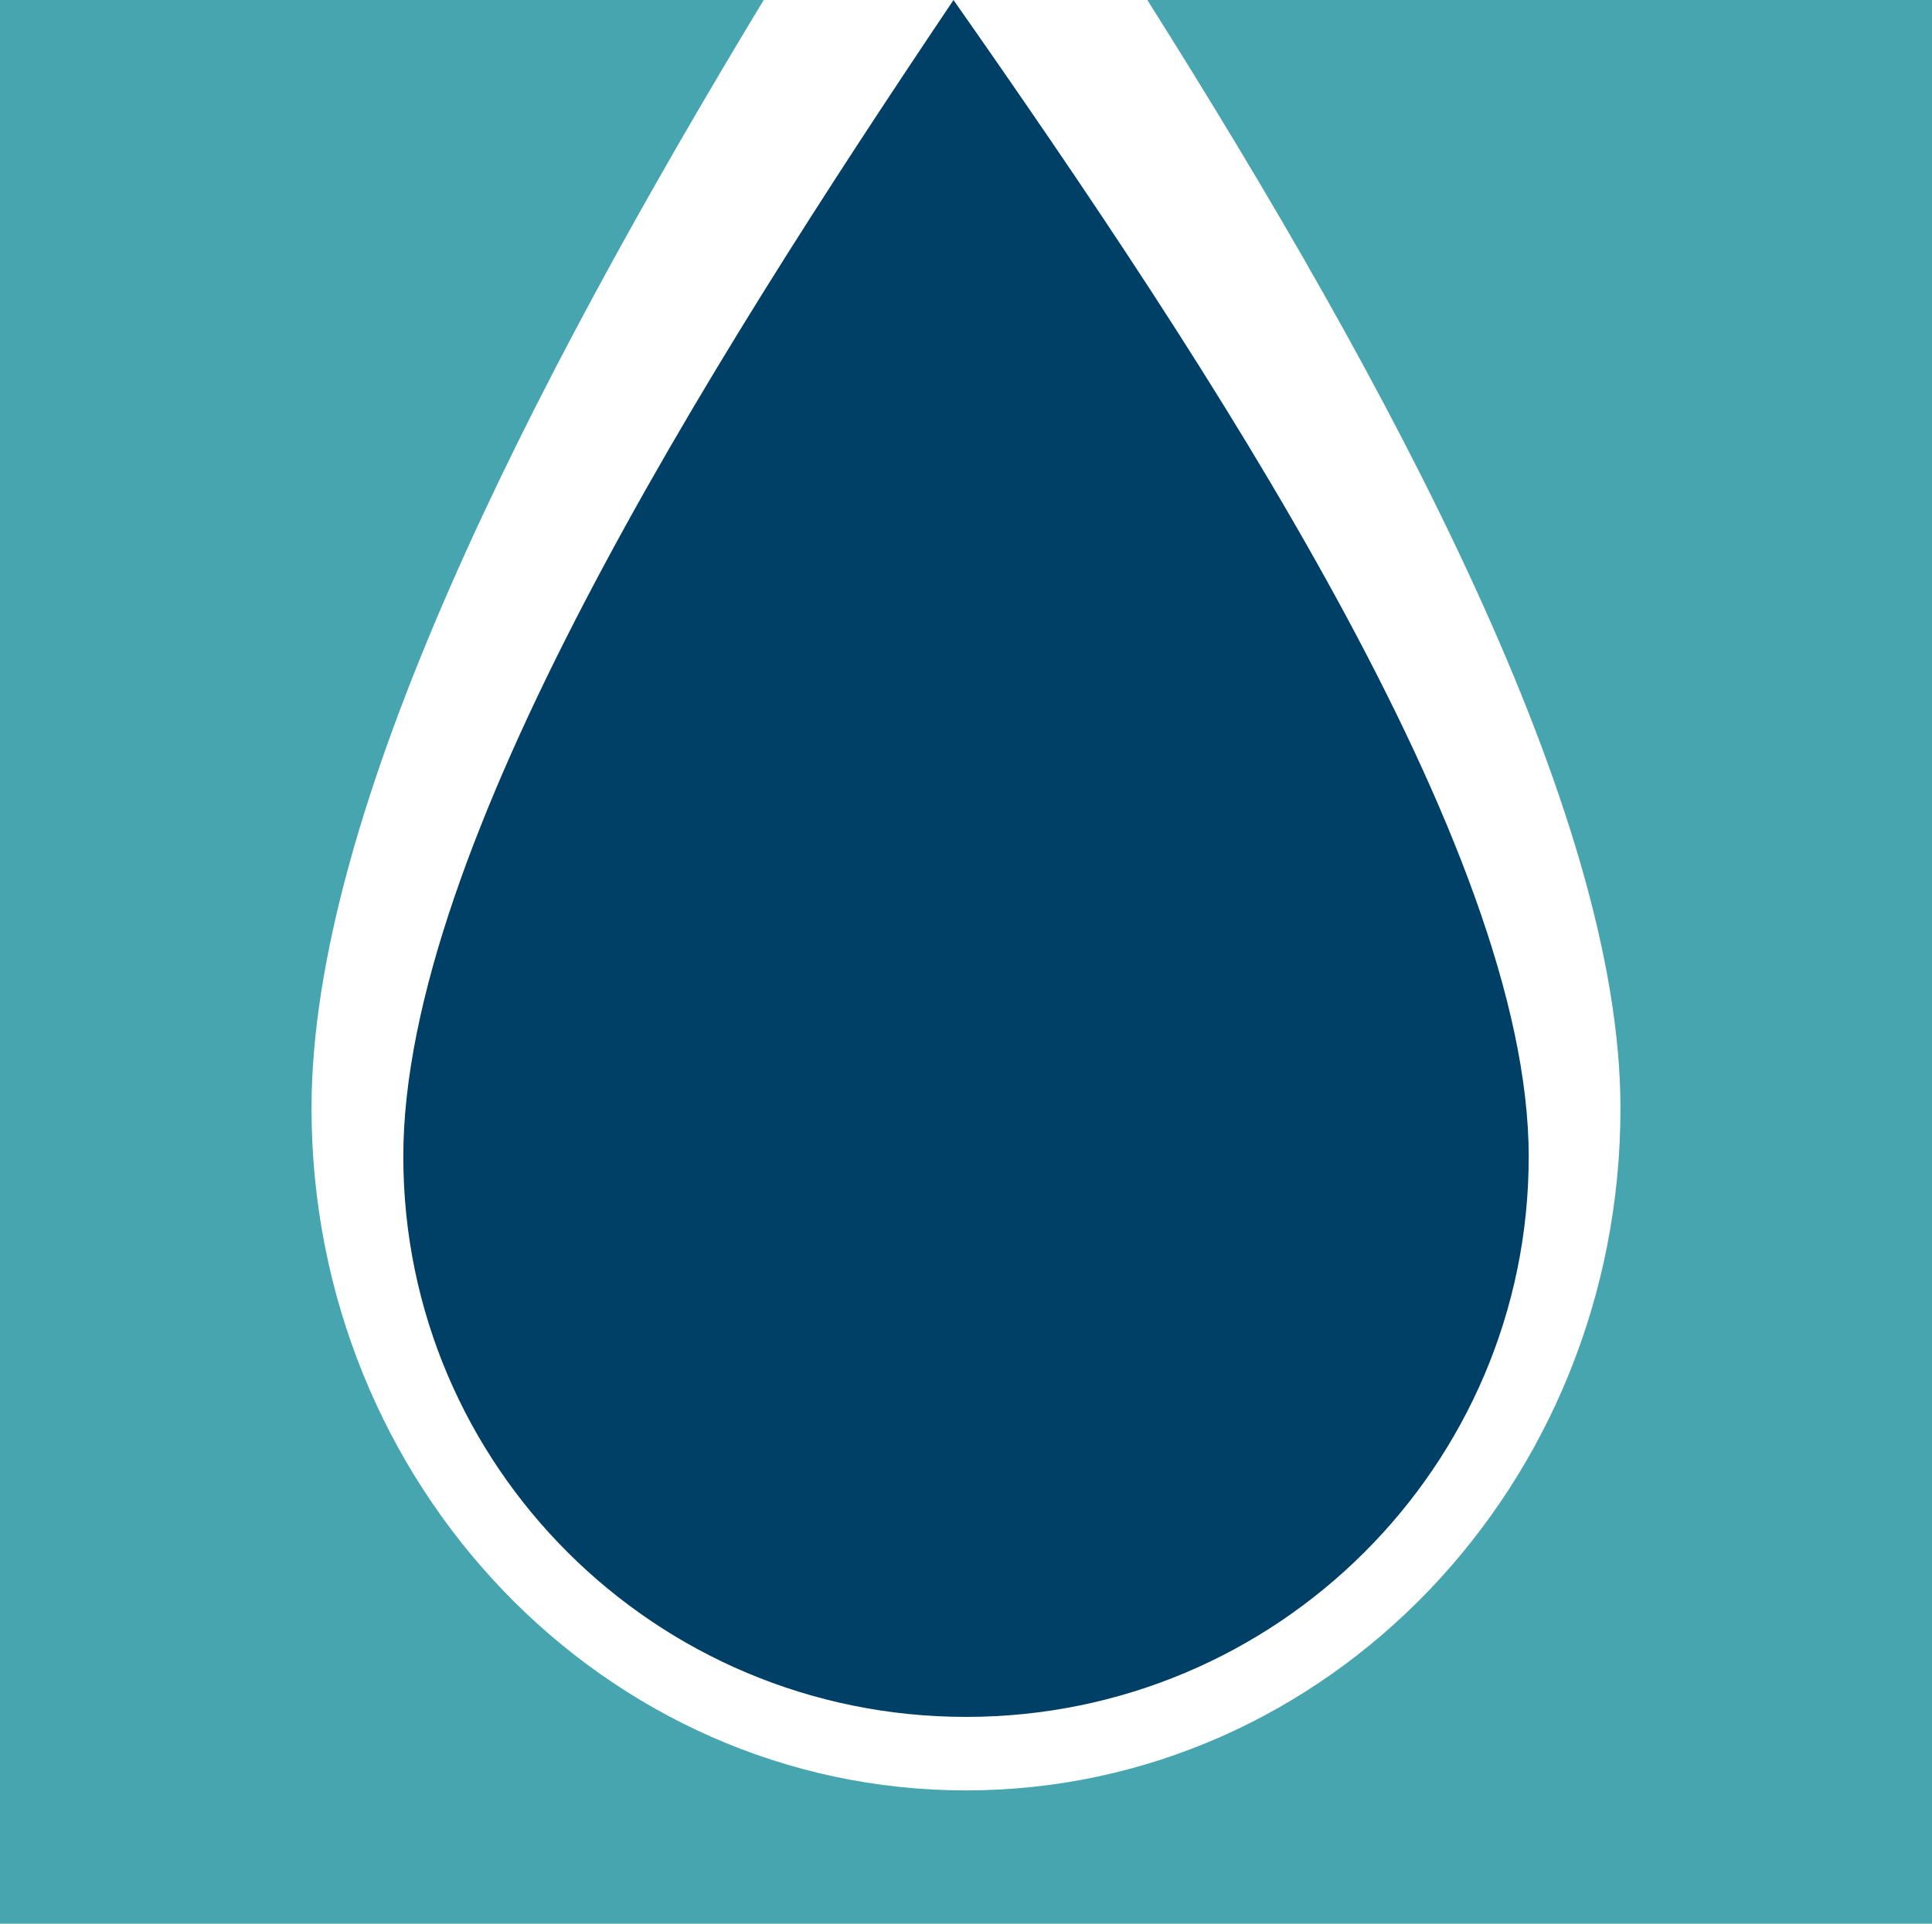
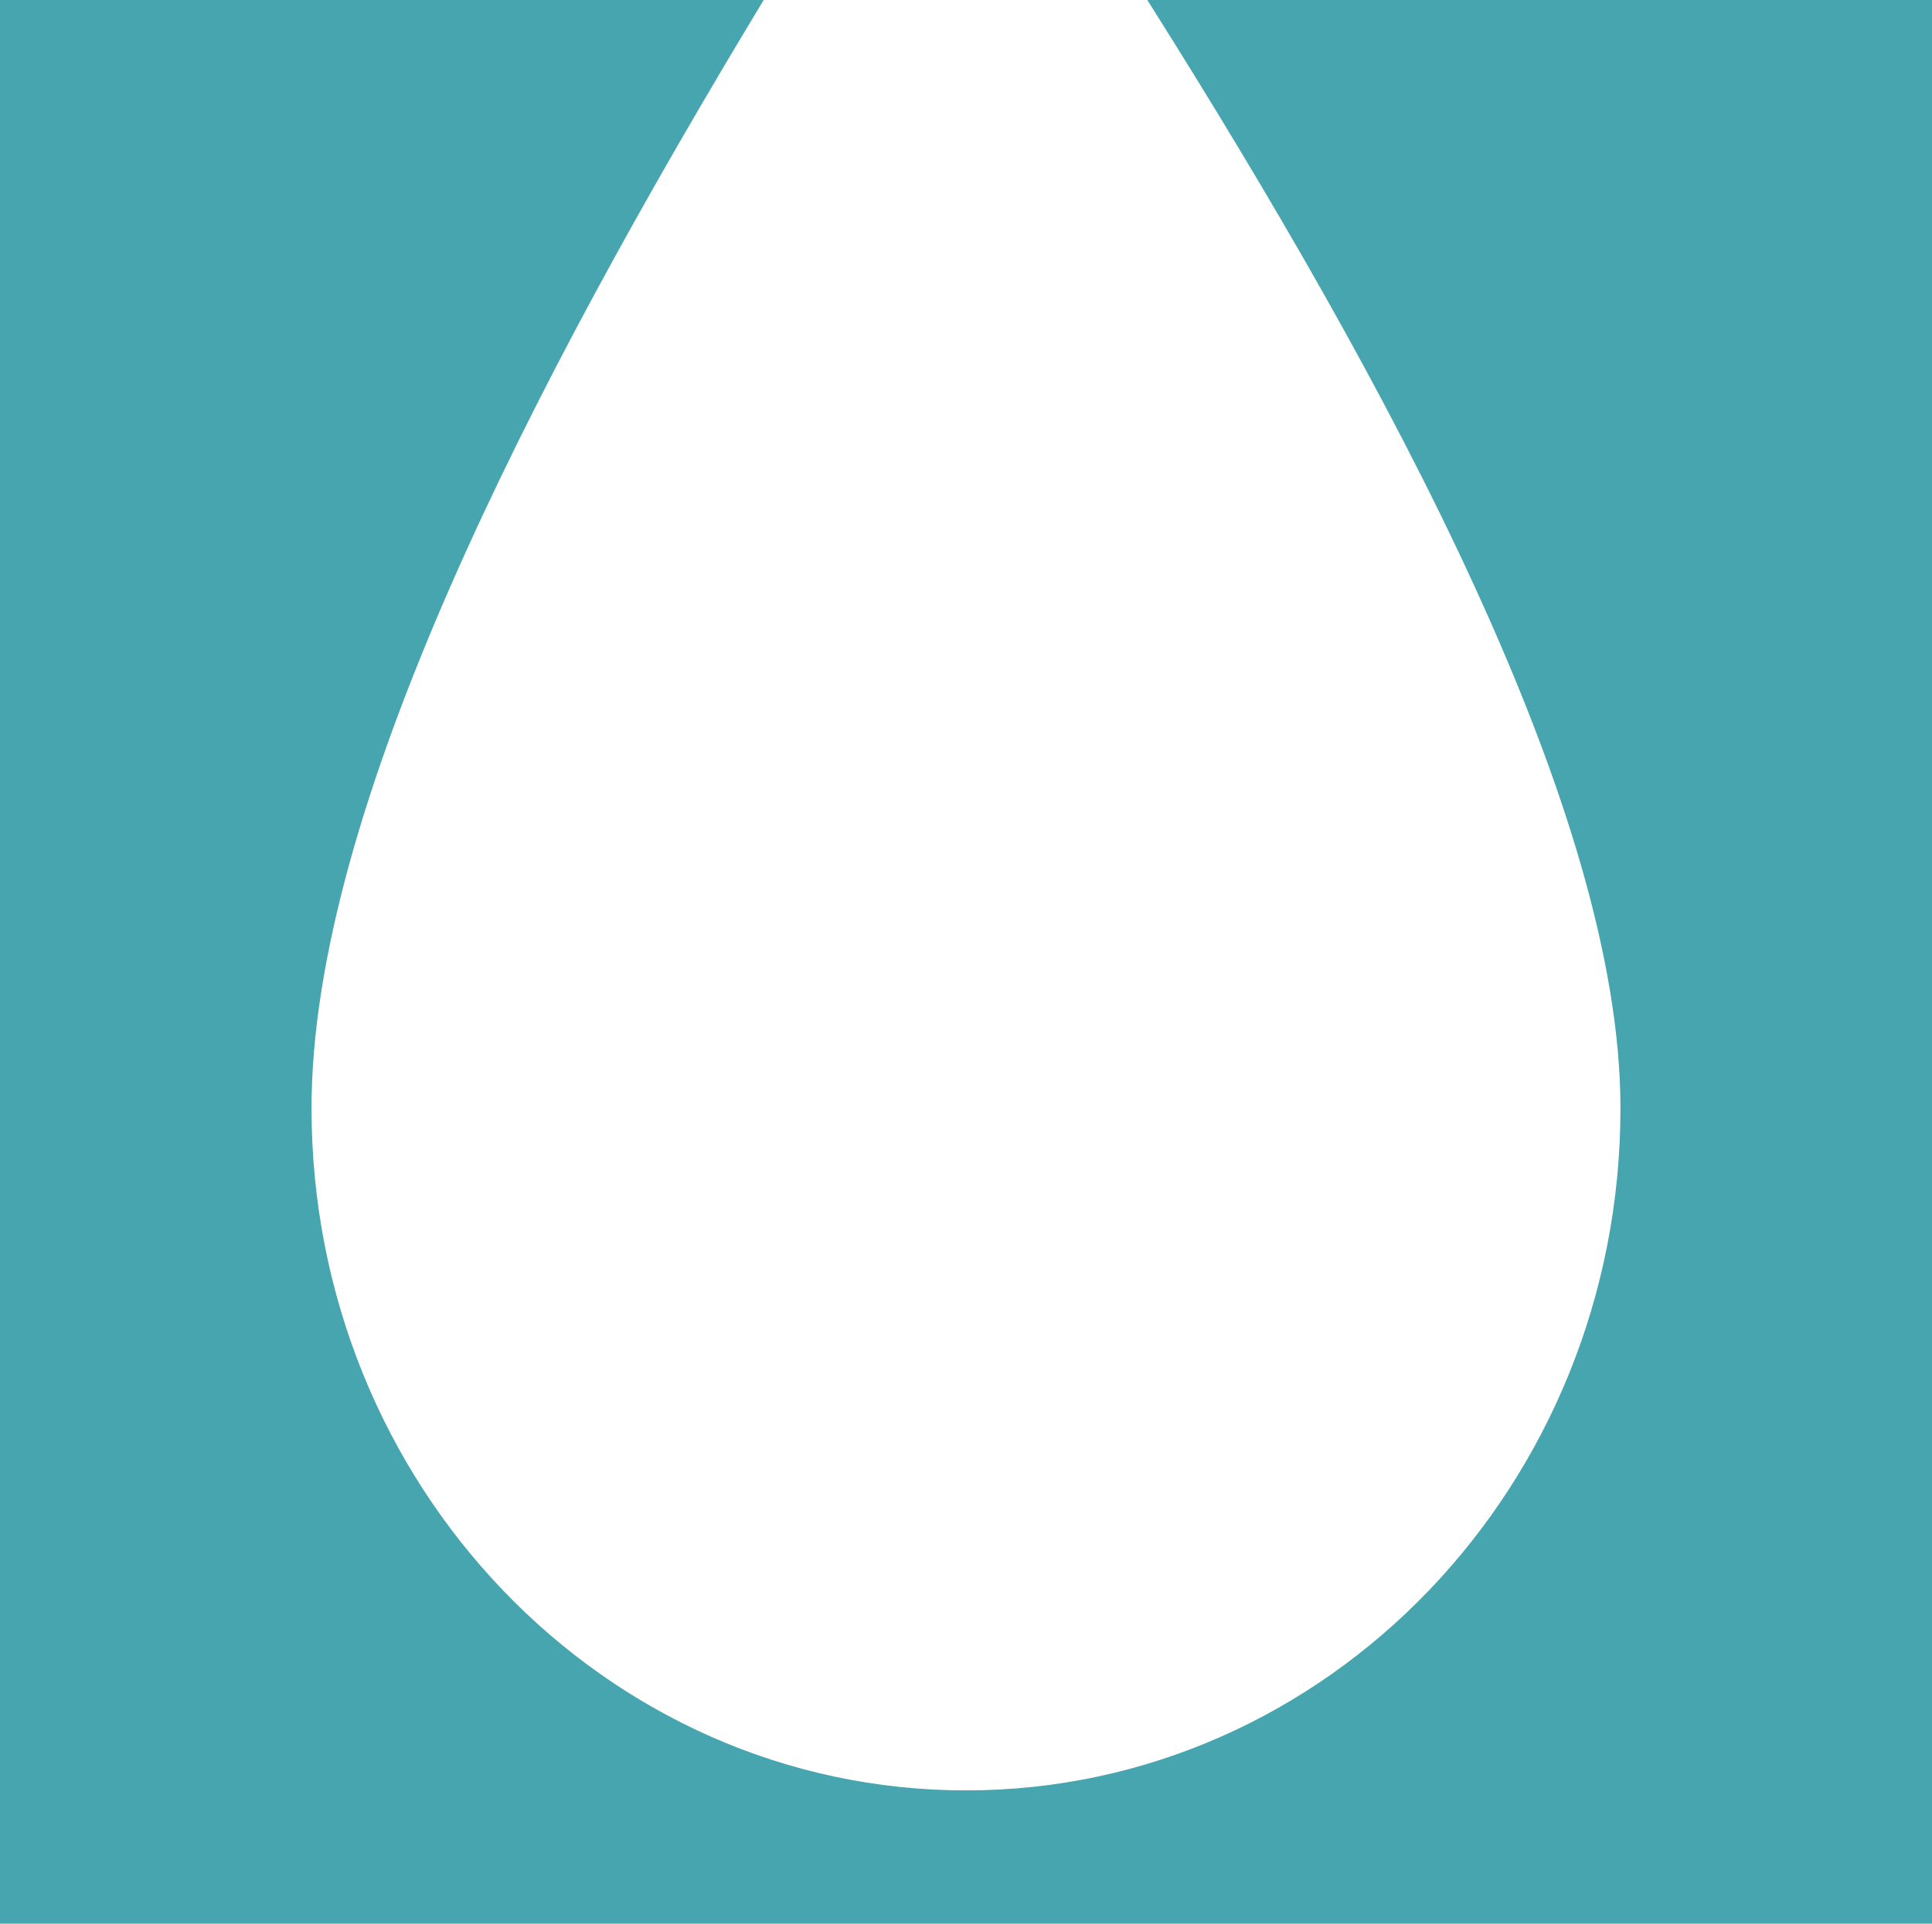
<svg xmlns="http://www.w3.org/2000/svg" xmlns:ns1="http://www.inkscape.org/namespaces/inkscape" xmlns:ns2="http://sodipodi.sourceforge.net/DTD/sodipodi-0.dtd" width="40.82mm" height="40.651mm" viewBox="0 0 144.637 144.038" id="svg4888" version="1.1" ns1:version="0.91 r13725" ns2:docname="estudos.svg">
  <defs id="defs4890" />
  <ns2:namedview id="base" pagecolor="#ffffff" bordercolor="#666666" borderopacity="1.0" ns1:pageopacity="0.0" ns1:pageshadow="2" ns1:zoom="0.35" ns1:cx="-394.1099" ns1:cy="-73.695535" ns1:document-units="px" ns1:current-layer="layer1" showgrid="false" fit-margin-top="0" fit-margin-left="0" fit-margin-right="0" fit-margin-bottom="0" ns1:window-width="1855" ns1:window-height="1056" ns1:window-x="65" ns1:window-y="24" ns1:window-maximized="1" />
  <g ns1:label="Layer 1" ns1:groupmode="layer" id="layer1" transform="translate(-281.967,-314.629)">
    <path d="m 281.967,314.629 57.173,0 c -17.538,28.998 -33.851,60.728 -33.851,82.978 0,28.207 21.938,51.077 48.998,51.077 27.056,0 48.994,-22.87 48.994,-51.077 0,-22.191 -17.242,-54.17 -35.421,-82.978 l 58.744,0 0,144.037 -144.637,0 0,-144.037 z" style="fill:#47a5af;fill-opacity:1;fill-rule:evenodd;stroke:none" id="path728" ns1:connector-curvature="0" />
-     <path d="m 353.35,314.629 c 19.113,27.284 43.062,63.436 43.062,86.602 0,23.166 -18.862,41.95 -42.125,41.95 -23.266,0 -42.127,-18.784 -42.127,-41.95 0,-23.166 22.538,-58.845 41.191,-86.602" style="fill:#004066;fill-opacity:1;fill-rule:evenodd;stroke:none" id="path730" ns1:connector-curvature="0" />
  </g>
</svg>